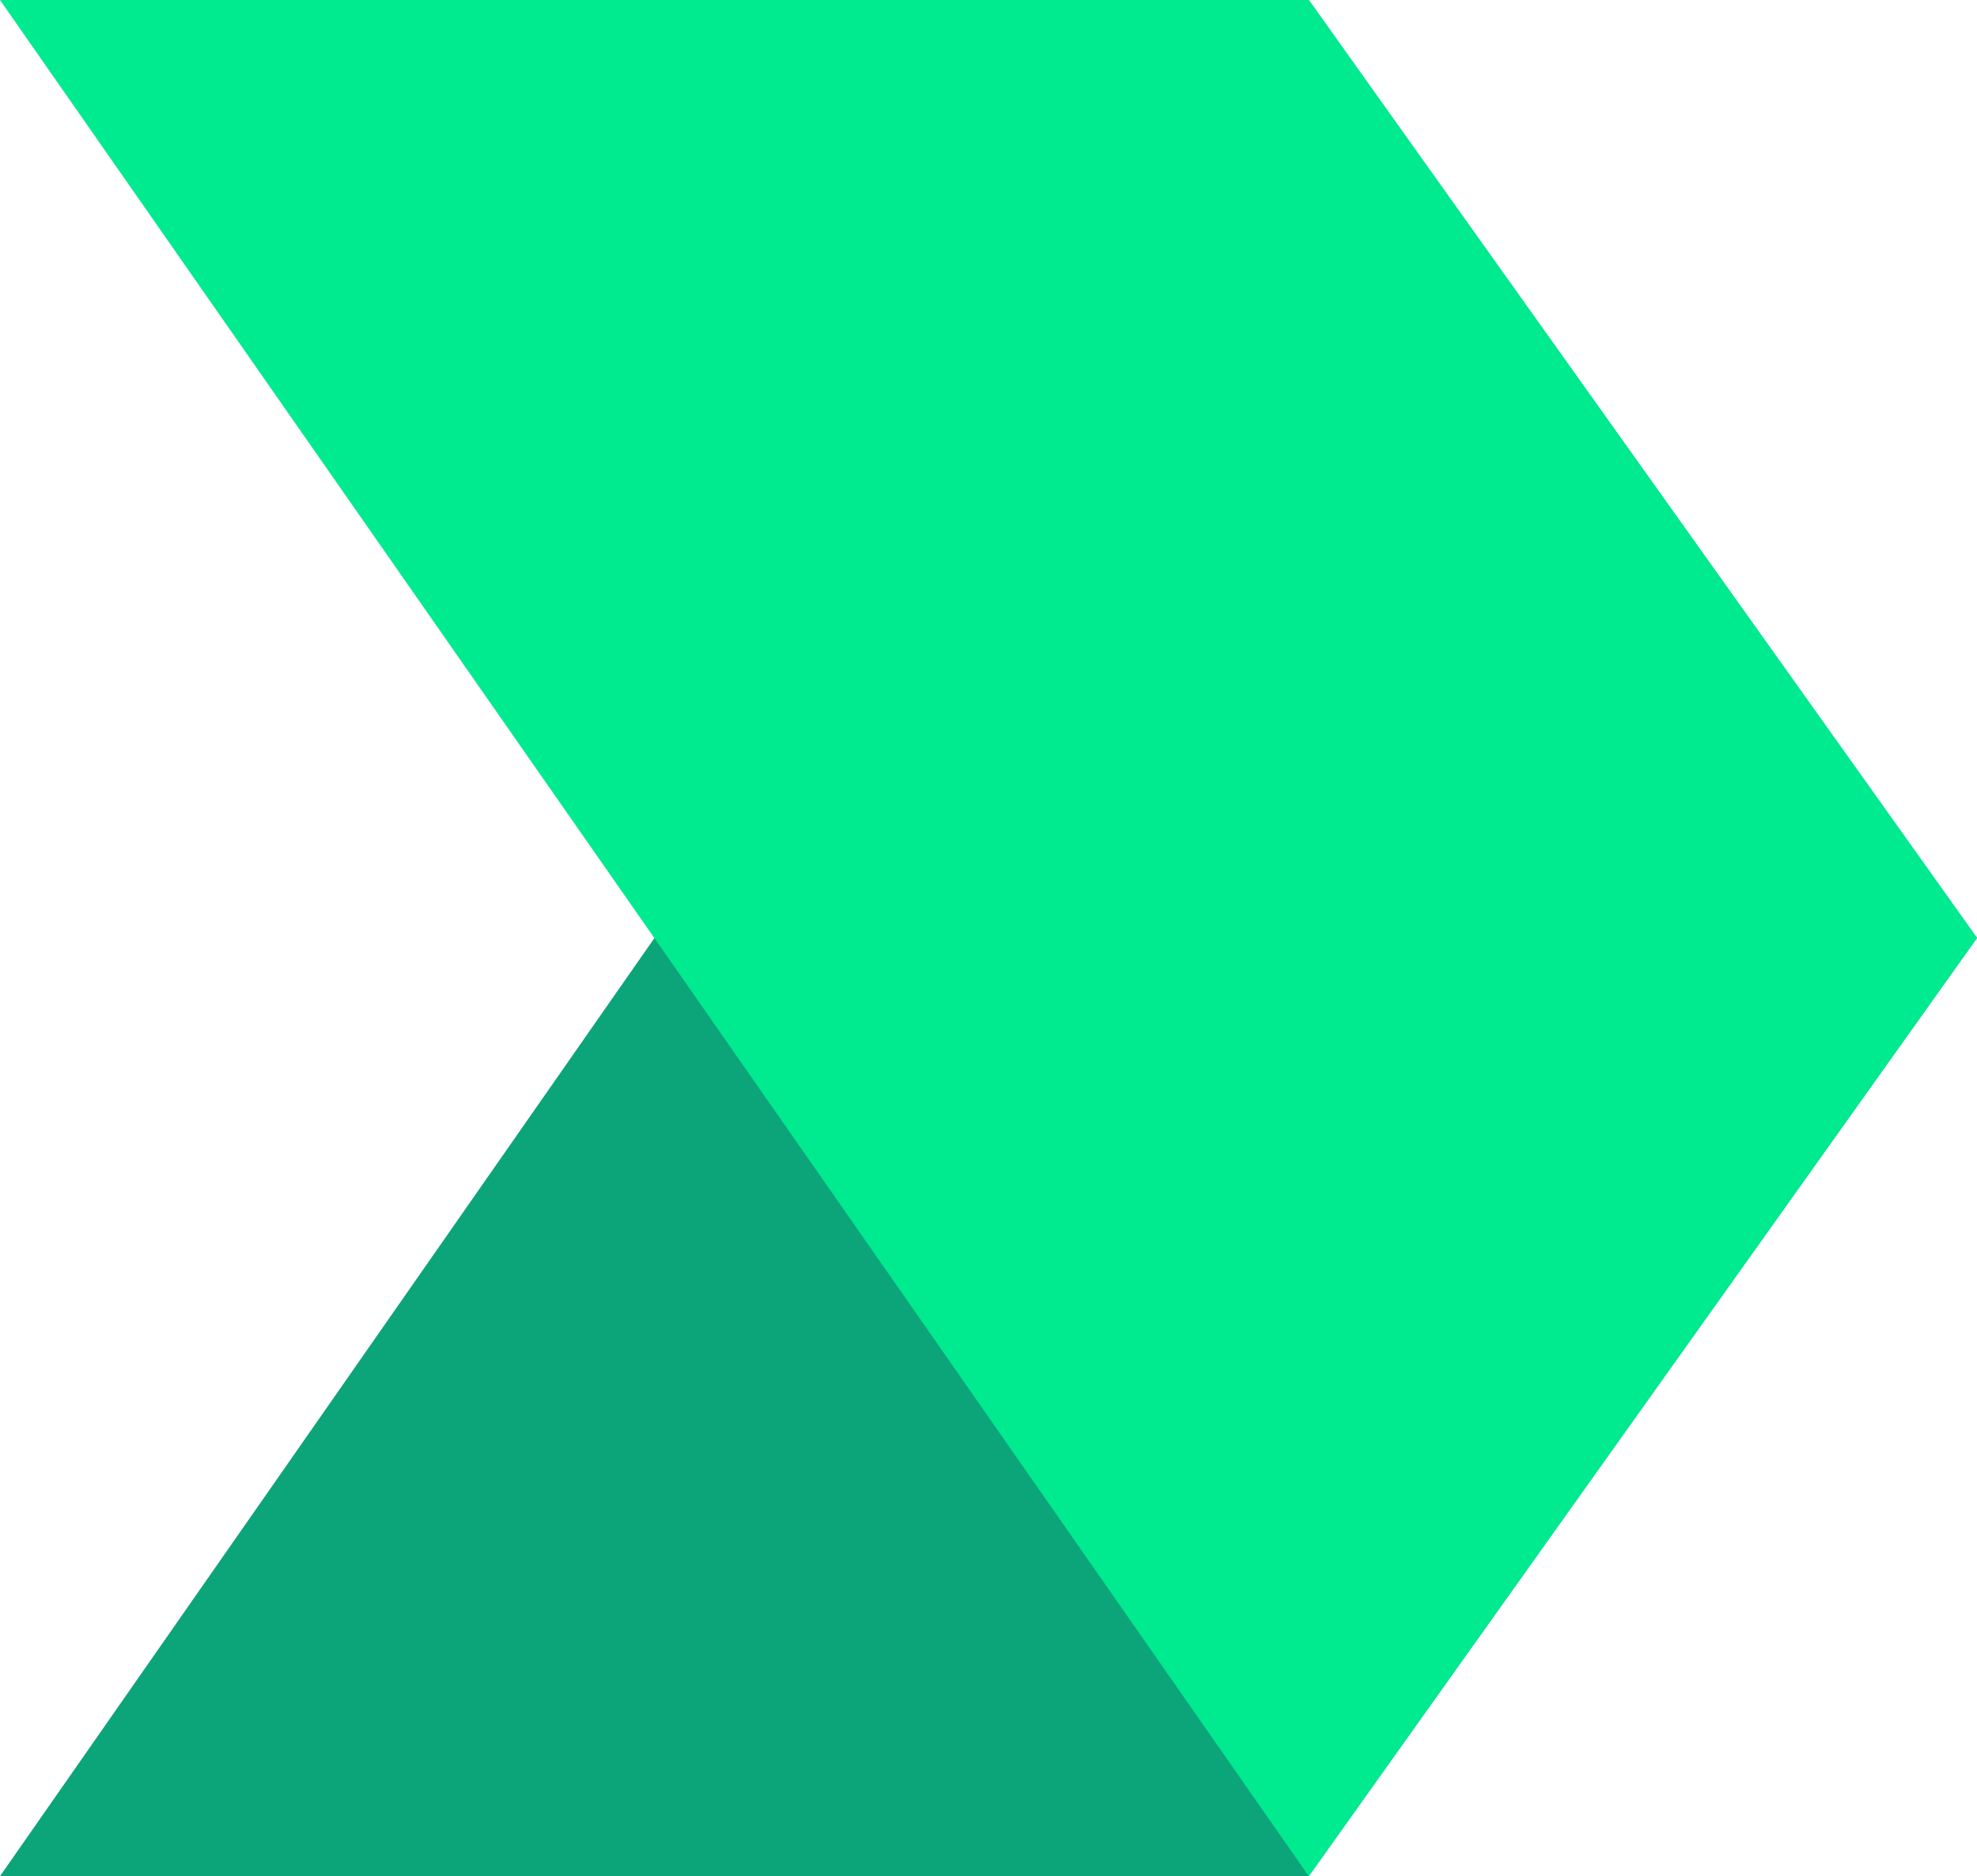
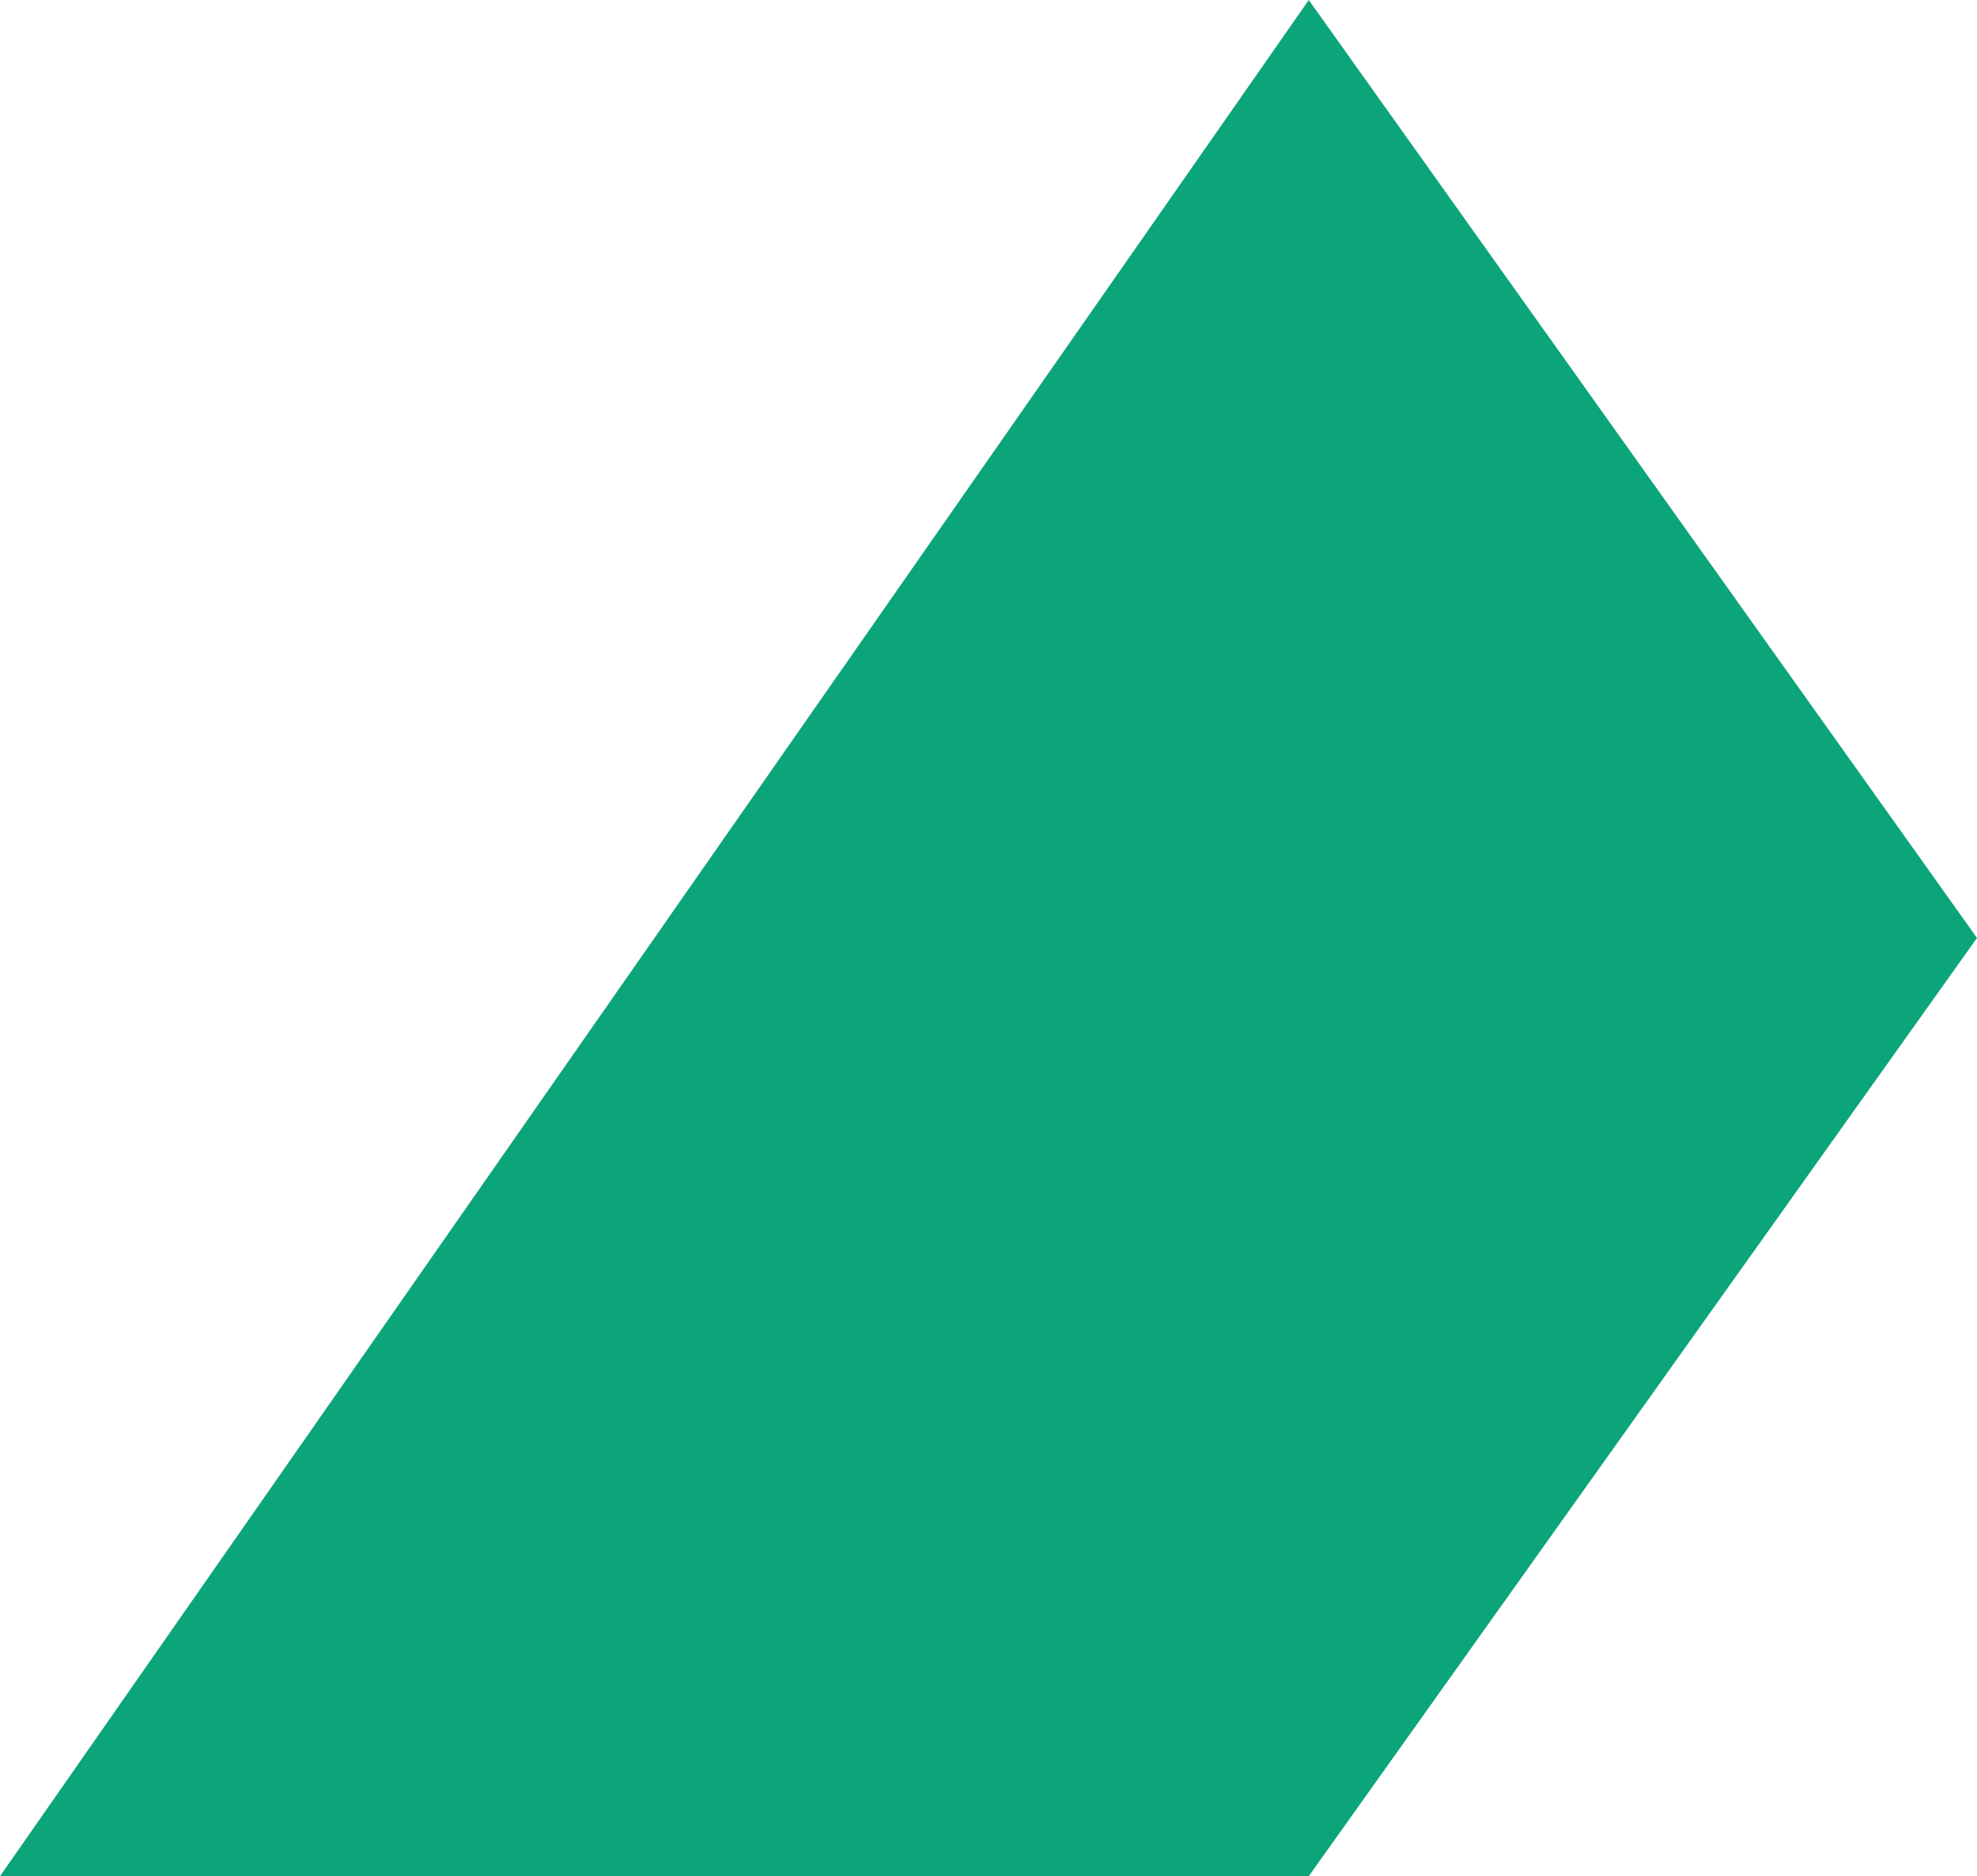
<svg xmlns="http://www.w3.org/2000/svg" viewBox="0 0 67.1 63.67">
  <g>
    <g>
      <path fill="#0ca579" d="M0 63.67h44.42L67.1 31.83 44.42 0 0 63.67z" />
-       <path fill="#00ea90" d="M0 0h44.42L67.1 31.83 44.42 63.67 0 0z" />
    </g>
  </g>
</svg>